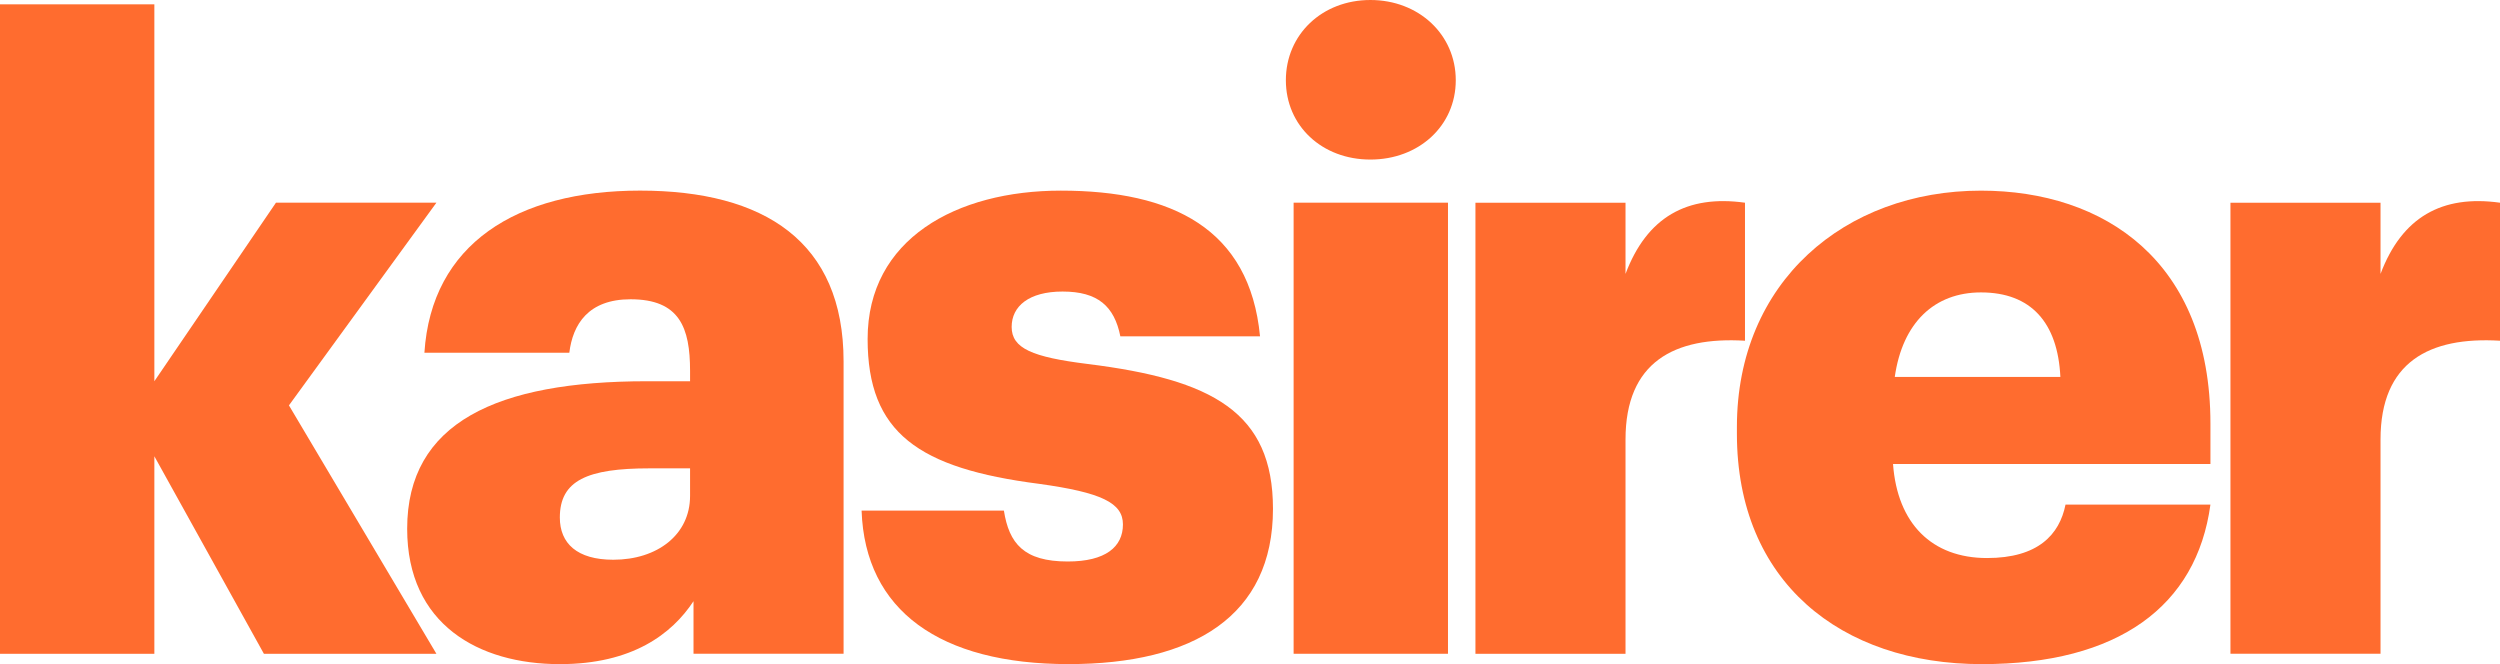
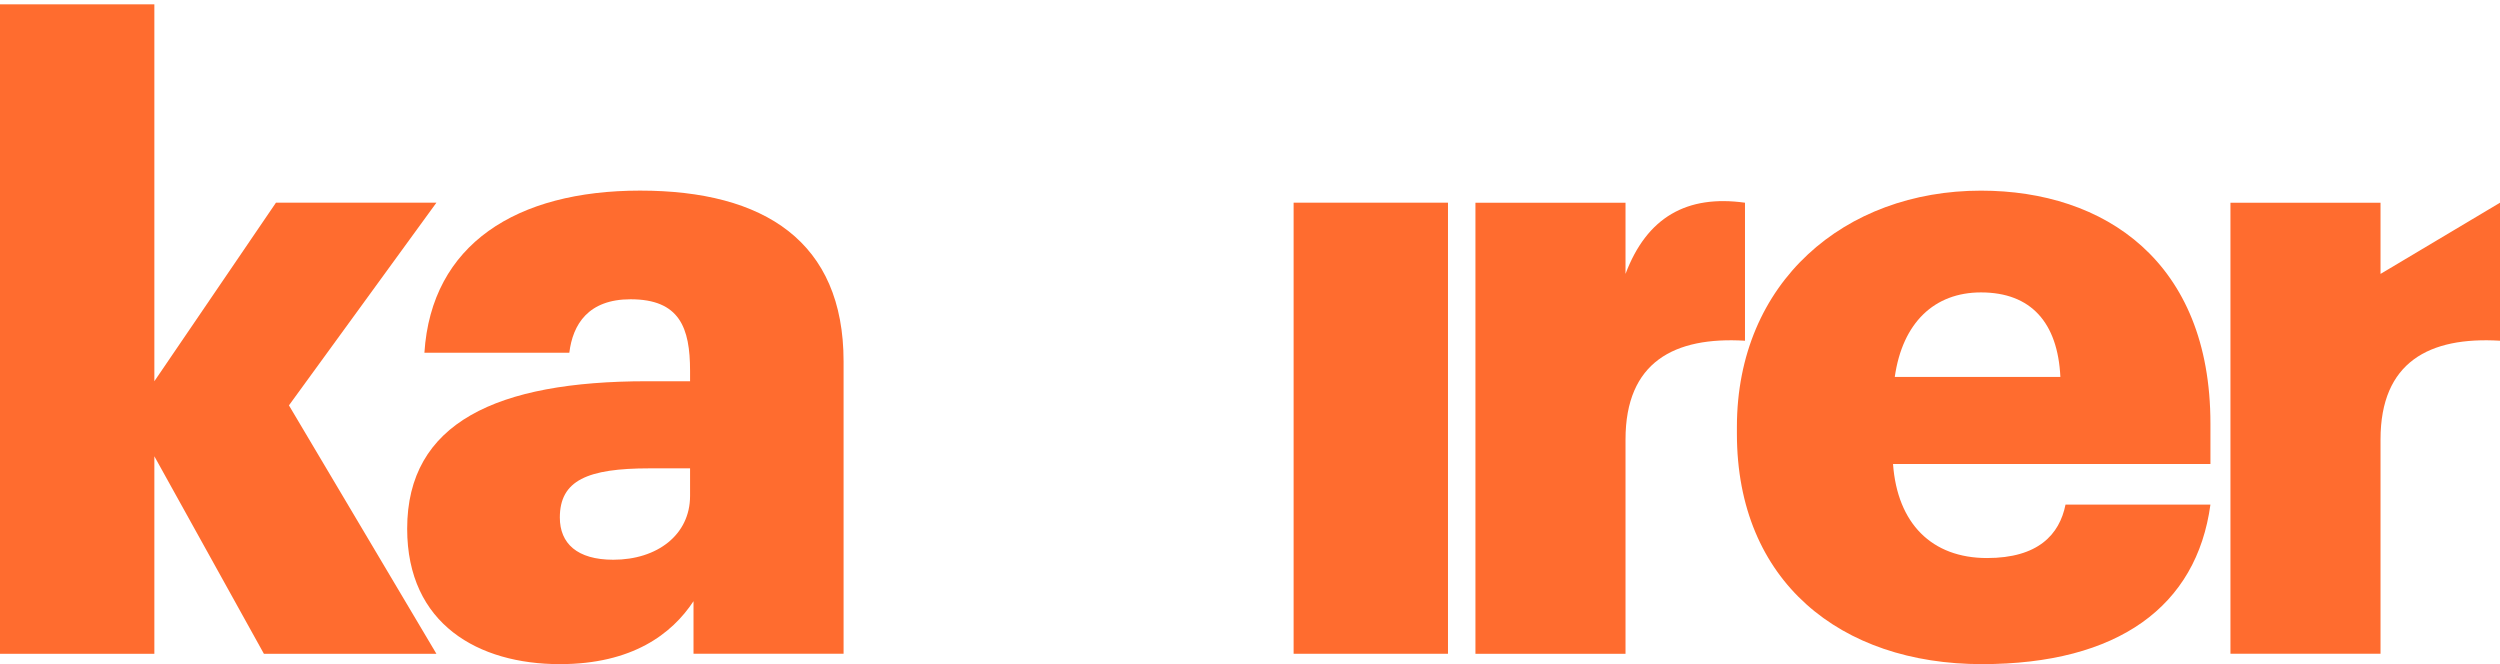
<svg xmlns="http://www.w3.org/2000/svg" version="1.1" id="Layer_1" x="0px" y="0px" width="227px" height="60.303px" viewBox="0 0 227 60.303" enable-background="new 0 0 227 60.303" xml:space="preserve">
  <polygon fill="#FF6C2F" points="39.626,18.404 25.057,18.404 14.016,34.616 14.016,0.393 0,0.393 0,59.364 14.016,59.364  14.016,41.43 23.963,59.364 39.626,59.364 26.236,36.808 " />
  <path fill="#FF6C2F" d="M58.117,17.307c-11.203,0-18.951,4.858-19.581,14.724h13.158c0.314-2.581,1.724-4.857,5.561-4.857 c4.464,0,5.403,2.59,5.403,6.504v0.939h-3.915c-13.63,0-21.772,3.76-21.772,13.391c0,8.691,6.5,12.296,13.862,12.296 c6.577,0,10.179-2.739,12.138-5.715v4.772h13.626V32.815C76.597,21.929,69.39,17.307,58.117,17.307 M62.658,45.03 c0,3.524-2.976,5.794-6.972,5.794c-3.288,0-4.853-1.484-4.853-3.834c0-3.369,2.504-4.464,8.142-4.464h3.683V45.03z" />
-   <path fill="#FF6C2F" d="M98.752,33.048c-5.012-0.625-6.894-1.41-6.894-3.365c0-1.878,1.569-3.211,4.622-3.211 c3.207,0,4.699,1.333,5.248,4.068h12.683c-0.939-9.789-7.984-13.231-18.09-13.231c-9.475,0-17.541,4.386-17.541,13.468 c0,8.536,4.622,11.748,15.586,13.158c5.638,0.781,7.597,1.724,7.597,3.683c0,2.033-1.569,3.366-5.012,3.366 c-3.996,0-5.329-1.646-5.797-4.622H78.232c0.313,9.085,7.126,13.939,18.796,13.939c11.354,0,18.558-4.382,18.558-14.095 C115.586,37.435,110.106,34.458,98.752,33.048" />
-   <path fill="#FF6C2F" d="M124.432,0c-4.386,0-7.675,3.134-7.675,7.284c0,4.151,3.289,7.204,7.675,7.204 c4.387,0,7.752-3.053,7.752-7.204C132.184,3.134,128.818,0,124.432,0" />
  <rect x="117.46" y="18.403" fill="#FF6C2F" width="14.017" height="40.959" />
  <path fill="#FF6C2F" d="M179.873,17.311c-12.373,0-22.162,8.301-22.162,21.456v0.626c0,13.39,9.398,20.91,22.24,20.91 c12.375,0,19.5-5.247,20.756-14.487h-13.158c-0.549,2.74-2.508,4.854-7.127,4.854c-5.012,0-8.142-3.131-8.535-8.536h28.82v-3.68 C200.707,23.729,191.073,17.311,179.873,17.311 M172.045,34.226c0.703-4.935,3.602-7.675,7.828-7.675 c4.541,0,6.973,2.74,7.209,7.675H172.045z" />
  <path fill="#FF6C2F" d="M158.445,18.406c-5.263-0.734-8.904,1.302-10.848,6.465v-6.465h-13.627v40.956h13.627V39.904 c0-7.033,4.425-9.352,10.848-8.966V18.406z" />
-   <path fill="#FF6C2F" d="M216.152,24.871v-6.465h-13.627v40.955h13.627V39.904c0-7.033,4.425-9.352,10.848-8.966V18.406 C221.736,17.672,218.096,19.708,216.152,24.871" />
+   <path fill="#FF6C2F" d="M216.152,24.871v-6.465h-13.627v40.955h13.627V39.904c0-7.033,4.425-9.352,10.848-8.966V18.406 " />
</svg>